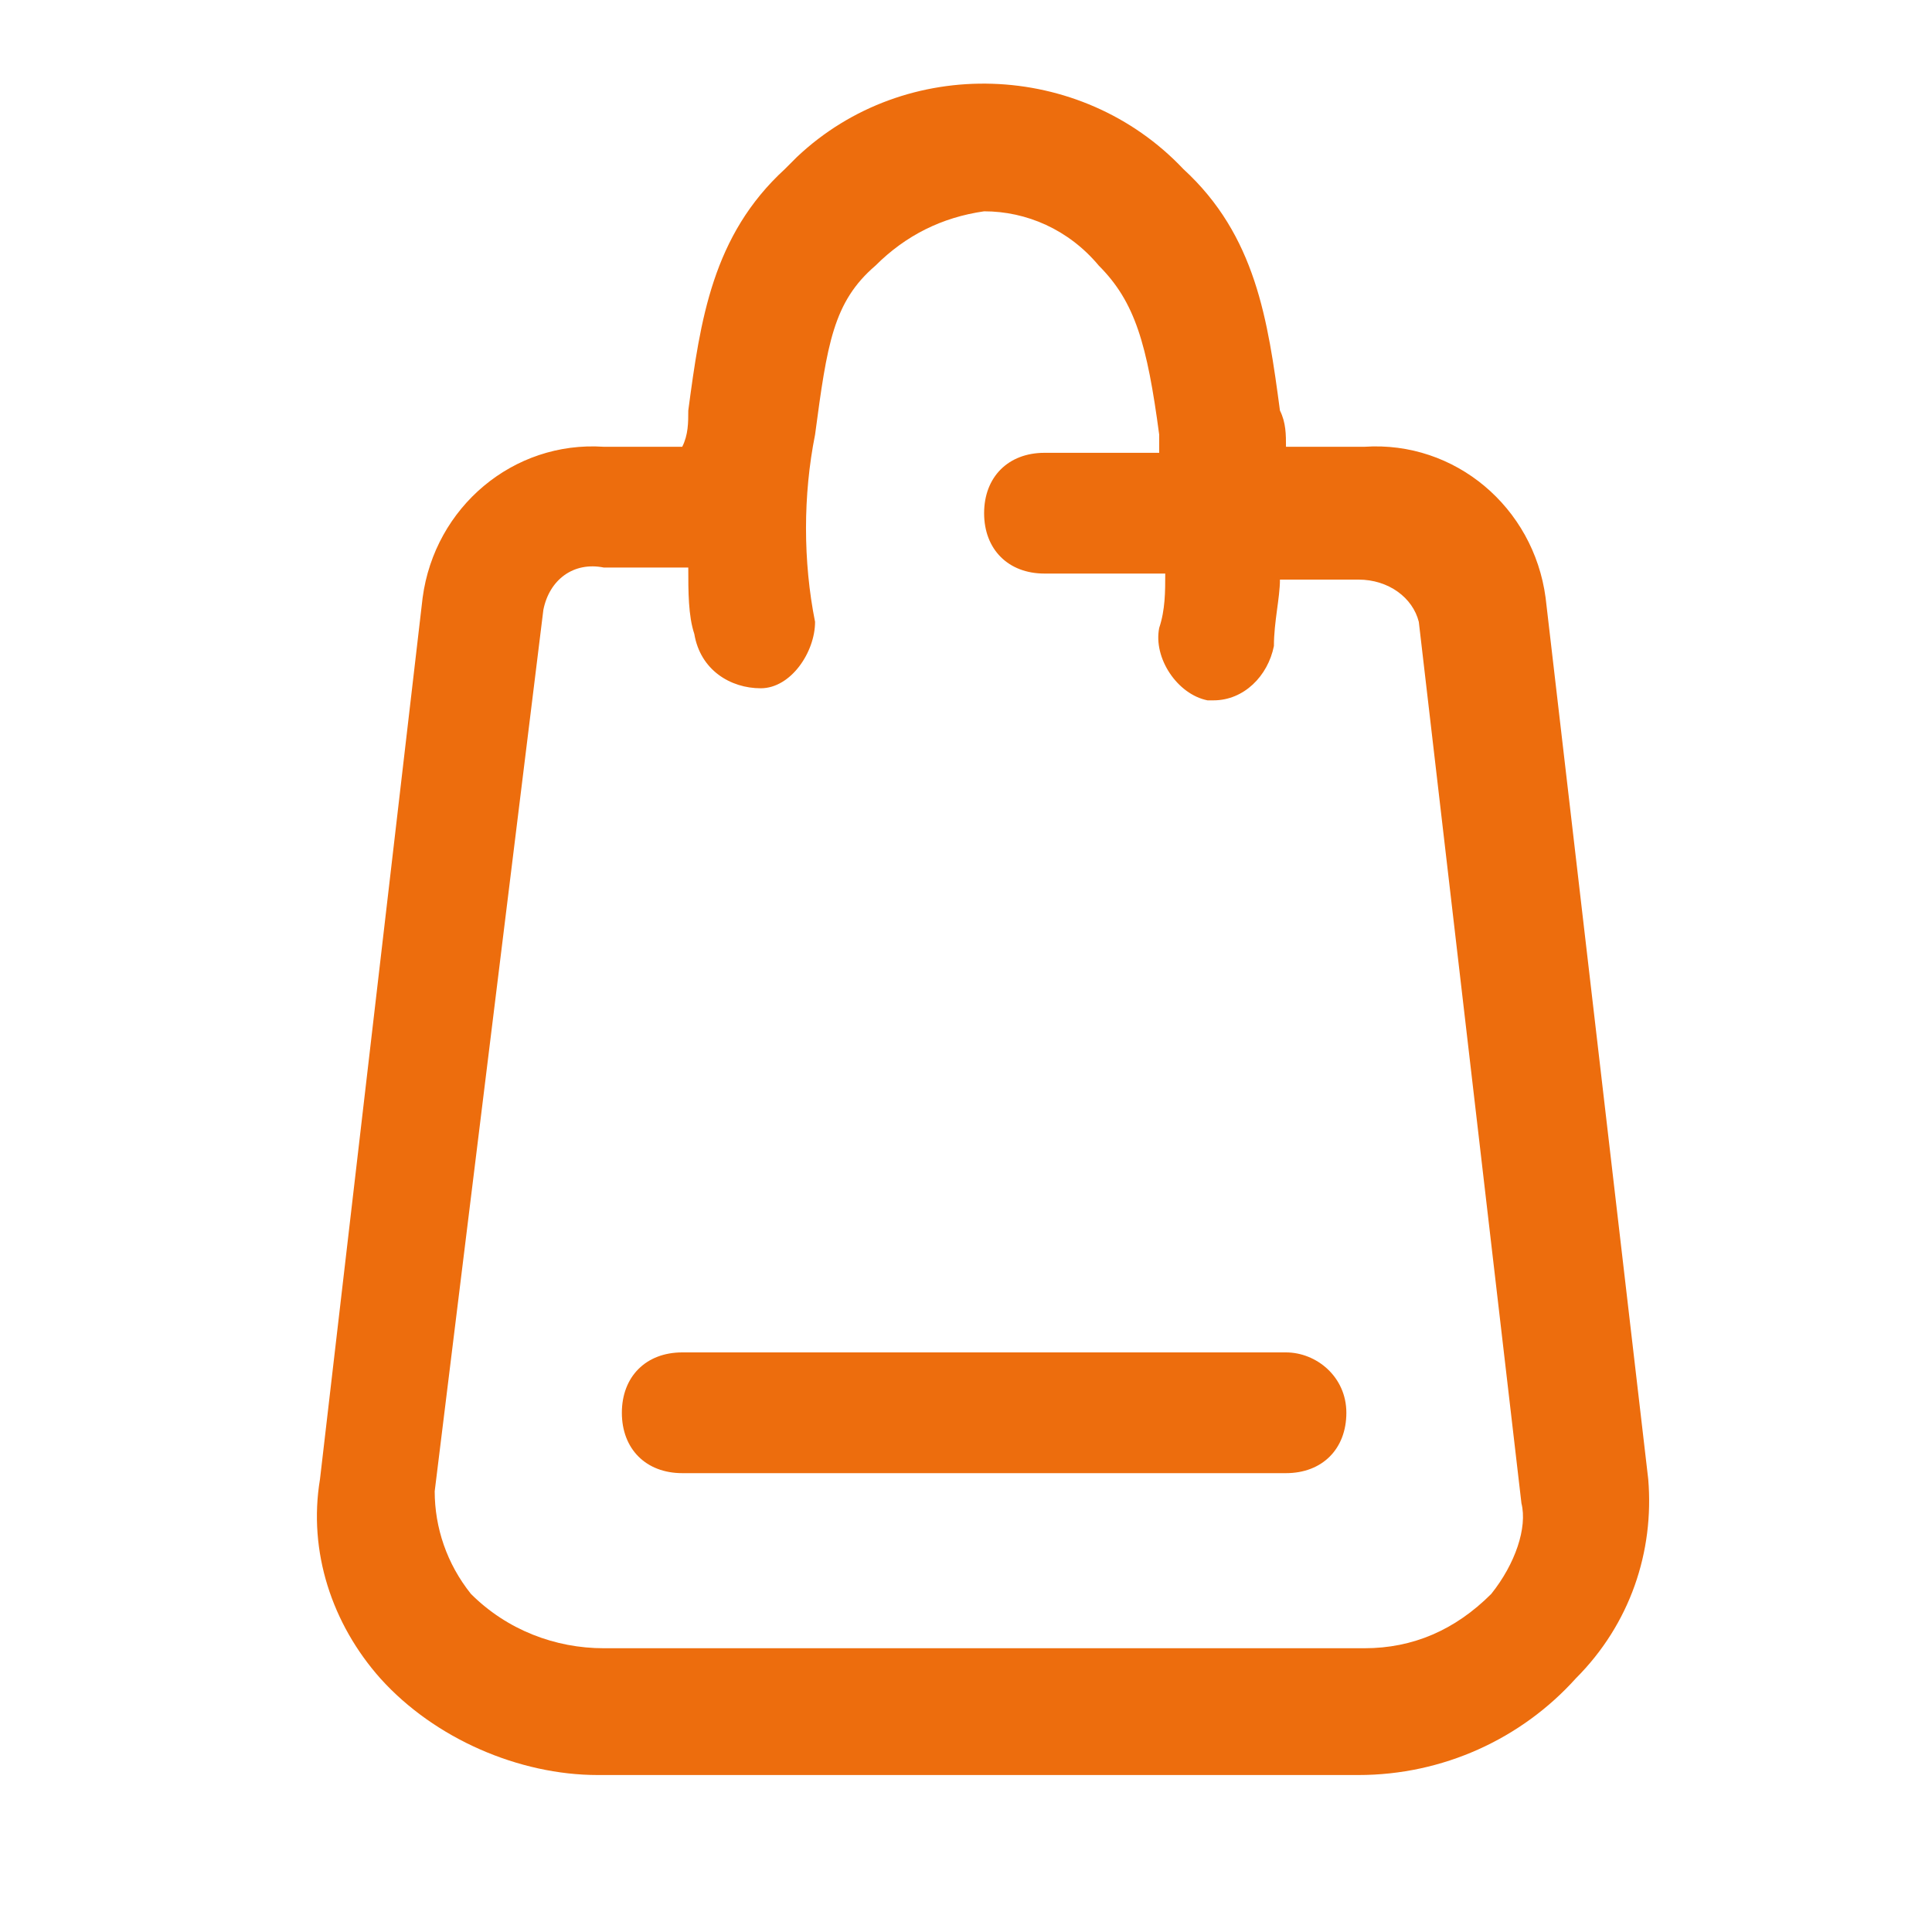
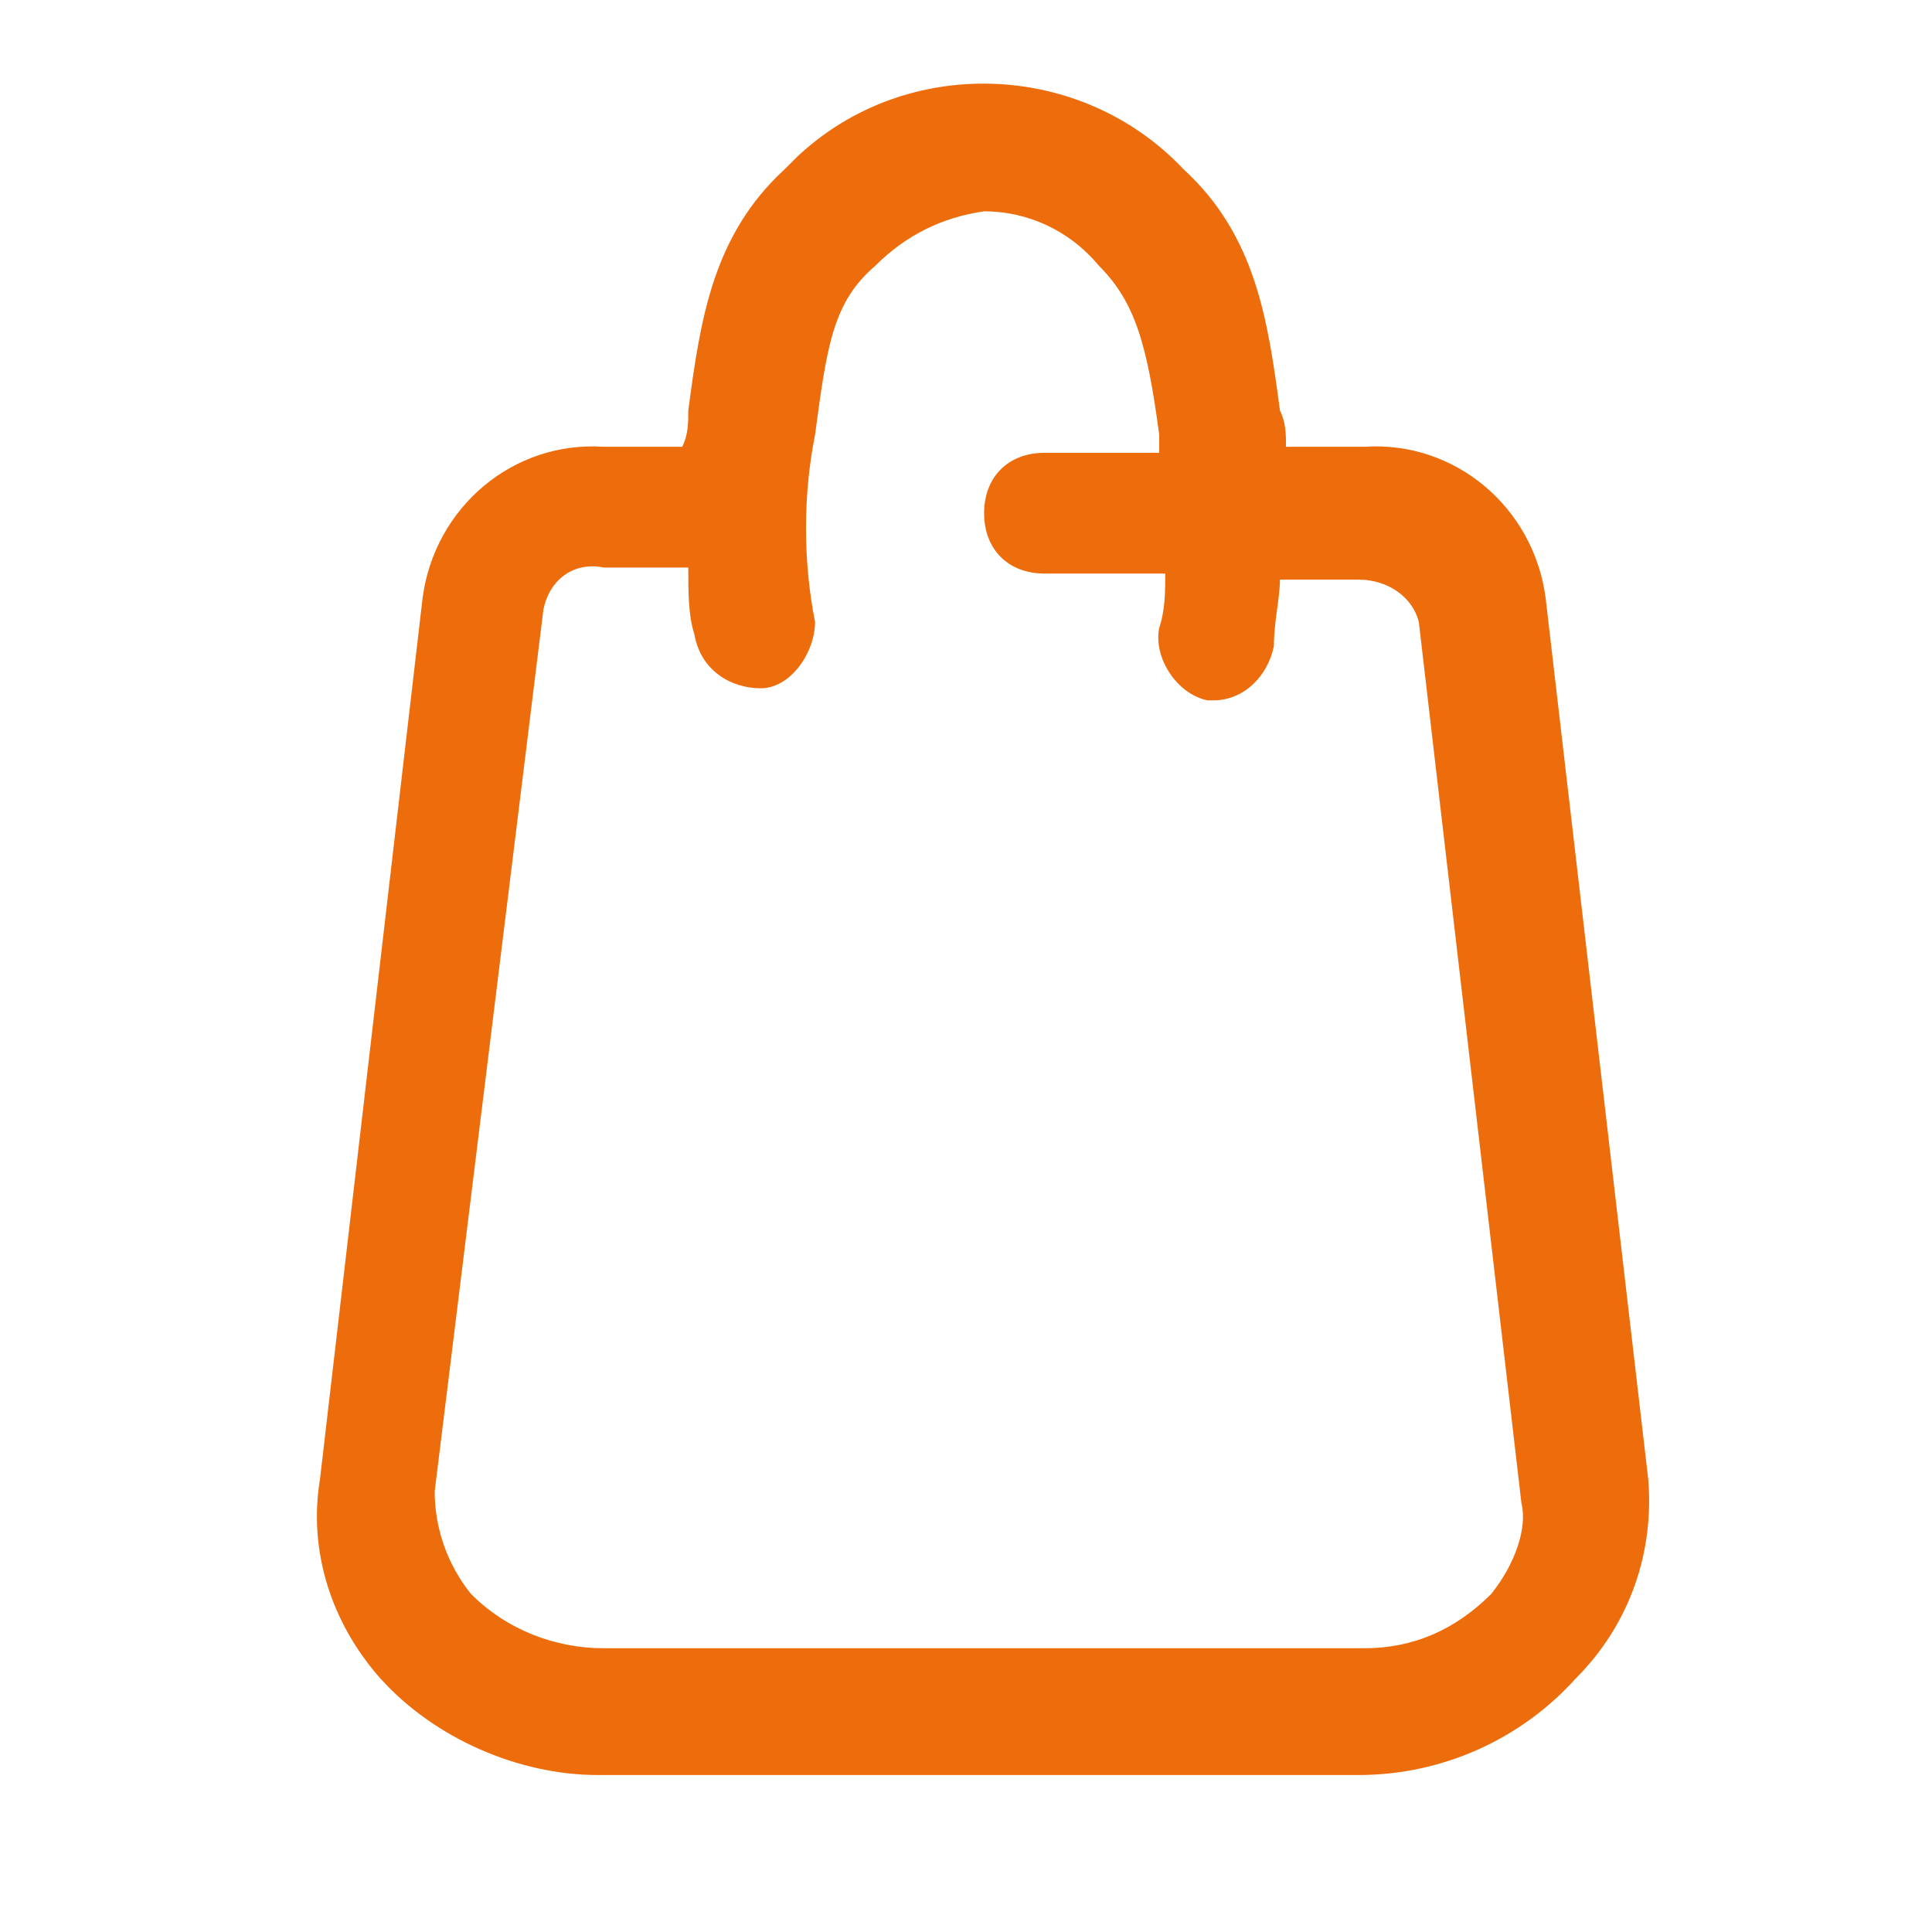
<svg xmlns="http://www.w3.org/2000/svg" version="1.1" id="Layer_1" x="0px" y="0px" viewBox="0 0 32 32" style="enable-background:new 0 0 32 32;" xml:space="preserve">
  <style type="text/css">
	.st0{fill:#ED6D0D;}
</style>
  <g id="bag">
    <path class="st0" d="M27.3,24.5L25.6,9.9c-0.2-1.5-1.5-2.6-3-2.5h-1.3c0-0.2,0-0.4-0.1-0.6c-0.2-1.5-0.4-2.9-1.6-4   c-1.7-1.8-4.6-1.9-6.4-0.2c-0.1,0.1-0.1,0.1-0.2,0.2c-1.2,1.1-1.4,2.5-1.6,4c0,0.2,0,0.4-0.1,0.6H10c-1.5-0.1-2.8,1-3,2.5L5.3,24.5   c-0.2,1.2,0.2,2.4,1,3.3c0.9,1,2.3,1.6,3.6,1.6h12.6c1.4,0,2.7-0.6,3.6-1.6C27,26.9,27.4,25.7,27.3,24.5z M24.7,26.4   c-0.6,0.6-1.3,0.9-2.1,0.9H10c-0.8,0-1.6-0.3-2.2-0.9c-0.4-0.5-0.6-1.1-0.6-1.7L9,10.1c0.1-0.5,0.5-0.8,1-0.7h1.4   c0,0.4,0,0.8,0.1,1.1c0.1,0.6,0.6,0.9,1.1,0.9s0.9-0.6,0.9-1.1c-0.2-1-0.2-2.1,0-3.1c0.2-1.5,0.3-2.2,1-2.8   c0.5-0.5,1.1-0.8,1.8-0.9c0.7,0,1.4,0.3,1.9,0.9c0.6,0.6,0.8,1.3,1,2.8c0,0.1,0,0.2,0,0.3h-1.9c-0.6,0-1,0.4-1,1c0,0.6,0.4,1,1,1h2   c0,0.3,0,0.6-0.1,0.9c-0.1,0.5,0.3,1.1,0.8,1.2c0,0,0,0,0,0h0.1c0.5,0,0.9-0.4,1-0.9c0-0.4,0.1-0.8,0.1-1.1h1.3   c0.5,0,0.9,0.3,1,0.7l1.7,14.6C25.3,25.3,25.1,25.9,24.7,26.4z" />
-     <path class="st0" d="M21.3,22.4h-10c-0.6,0-1,0.4-1,1s0.4,1,1,1h10c0.6,0,1-0.4,1-1S21.8,22.4,21.3,22.4z" />
  </g>
</svg>